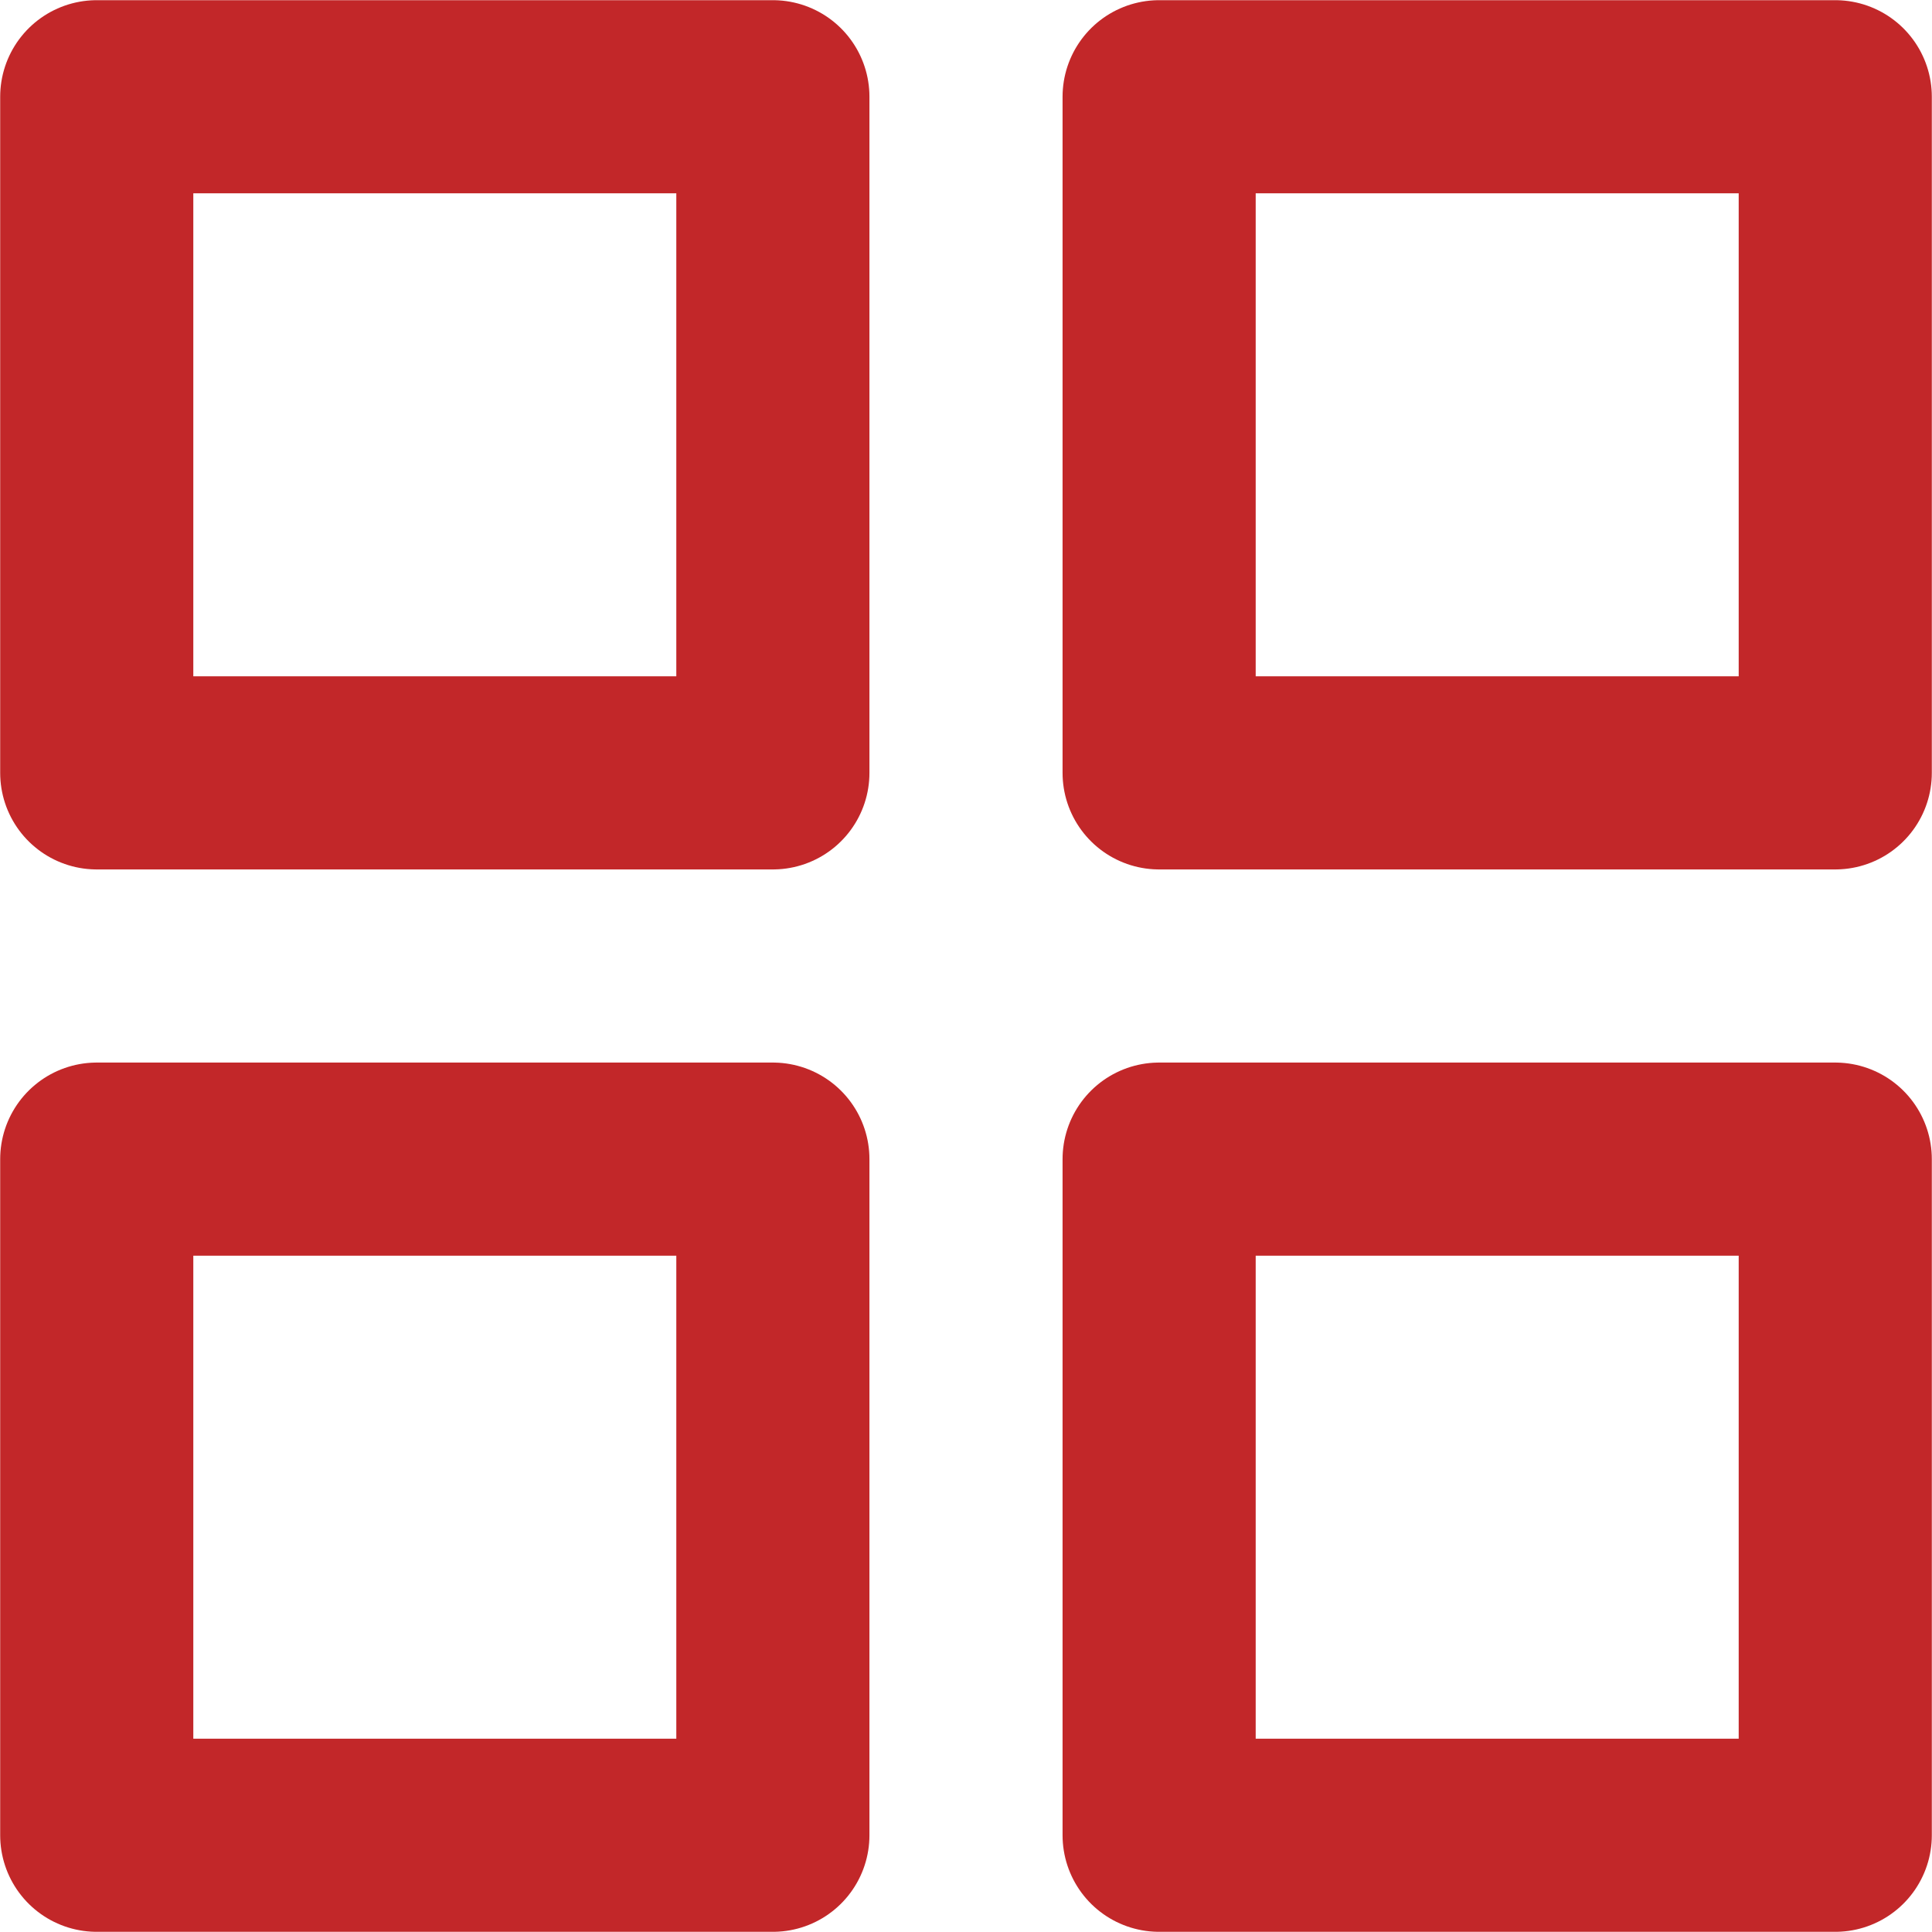
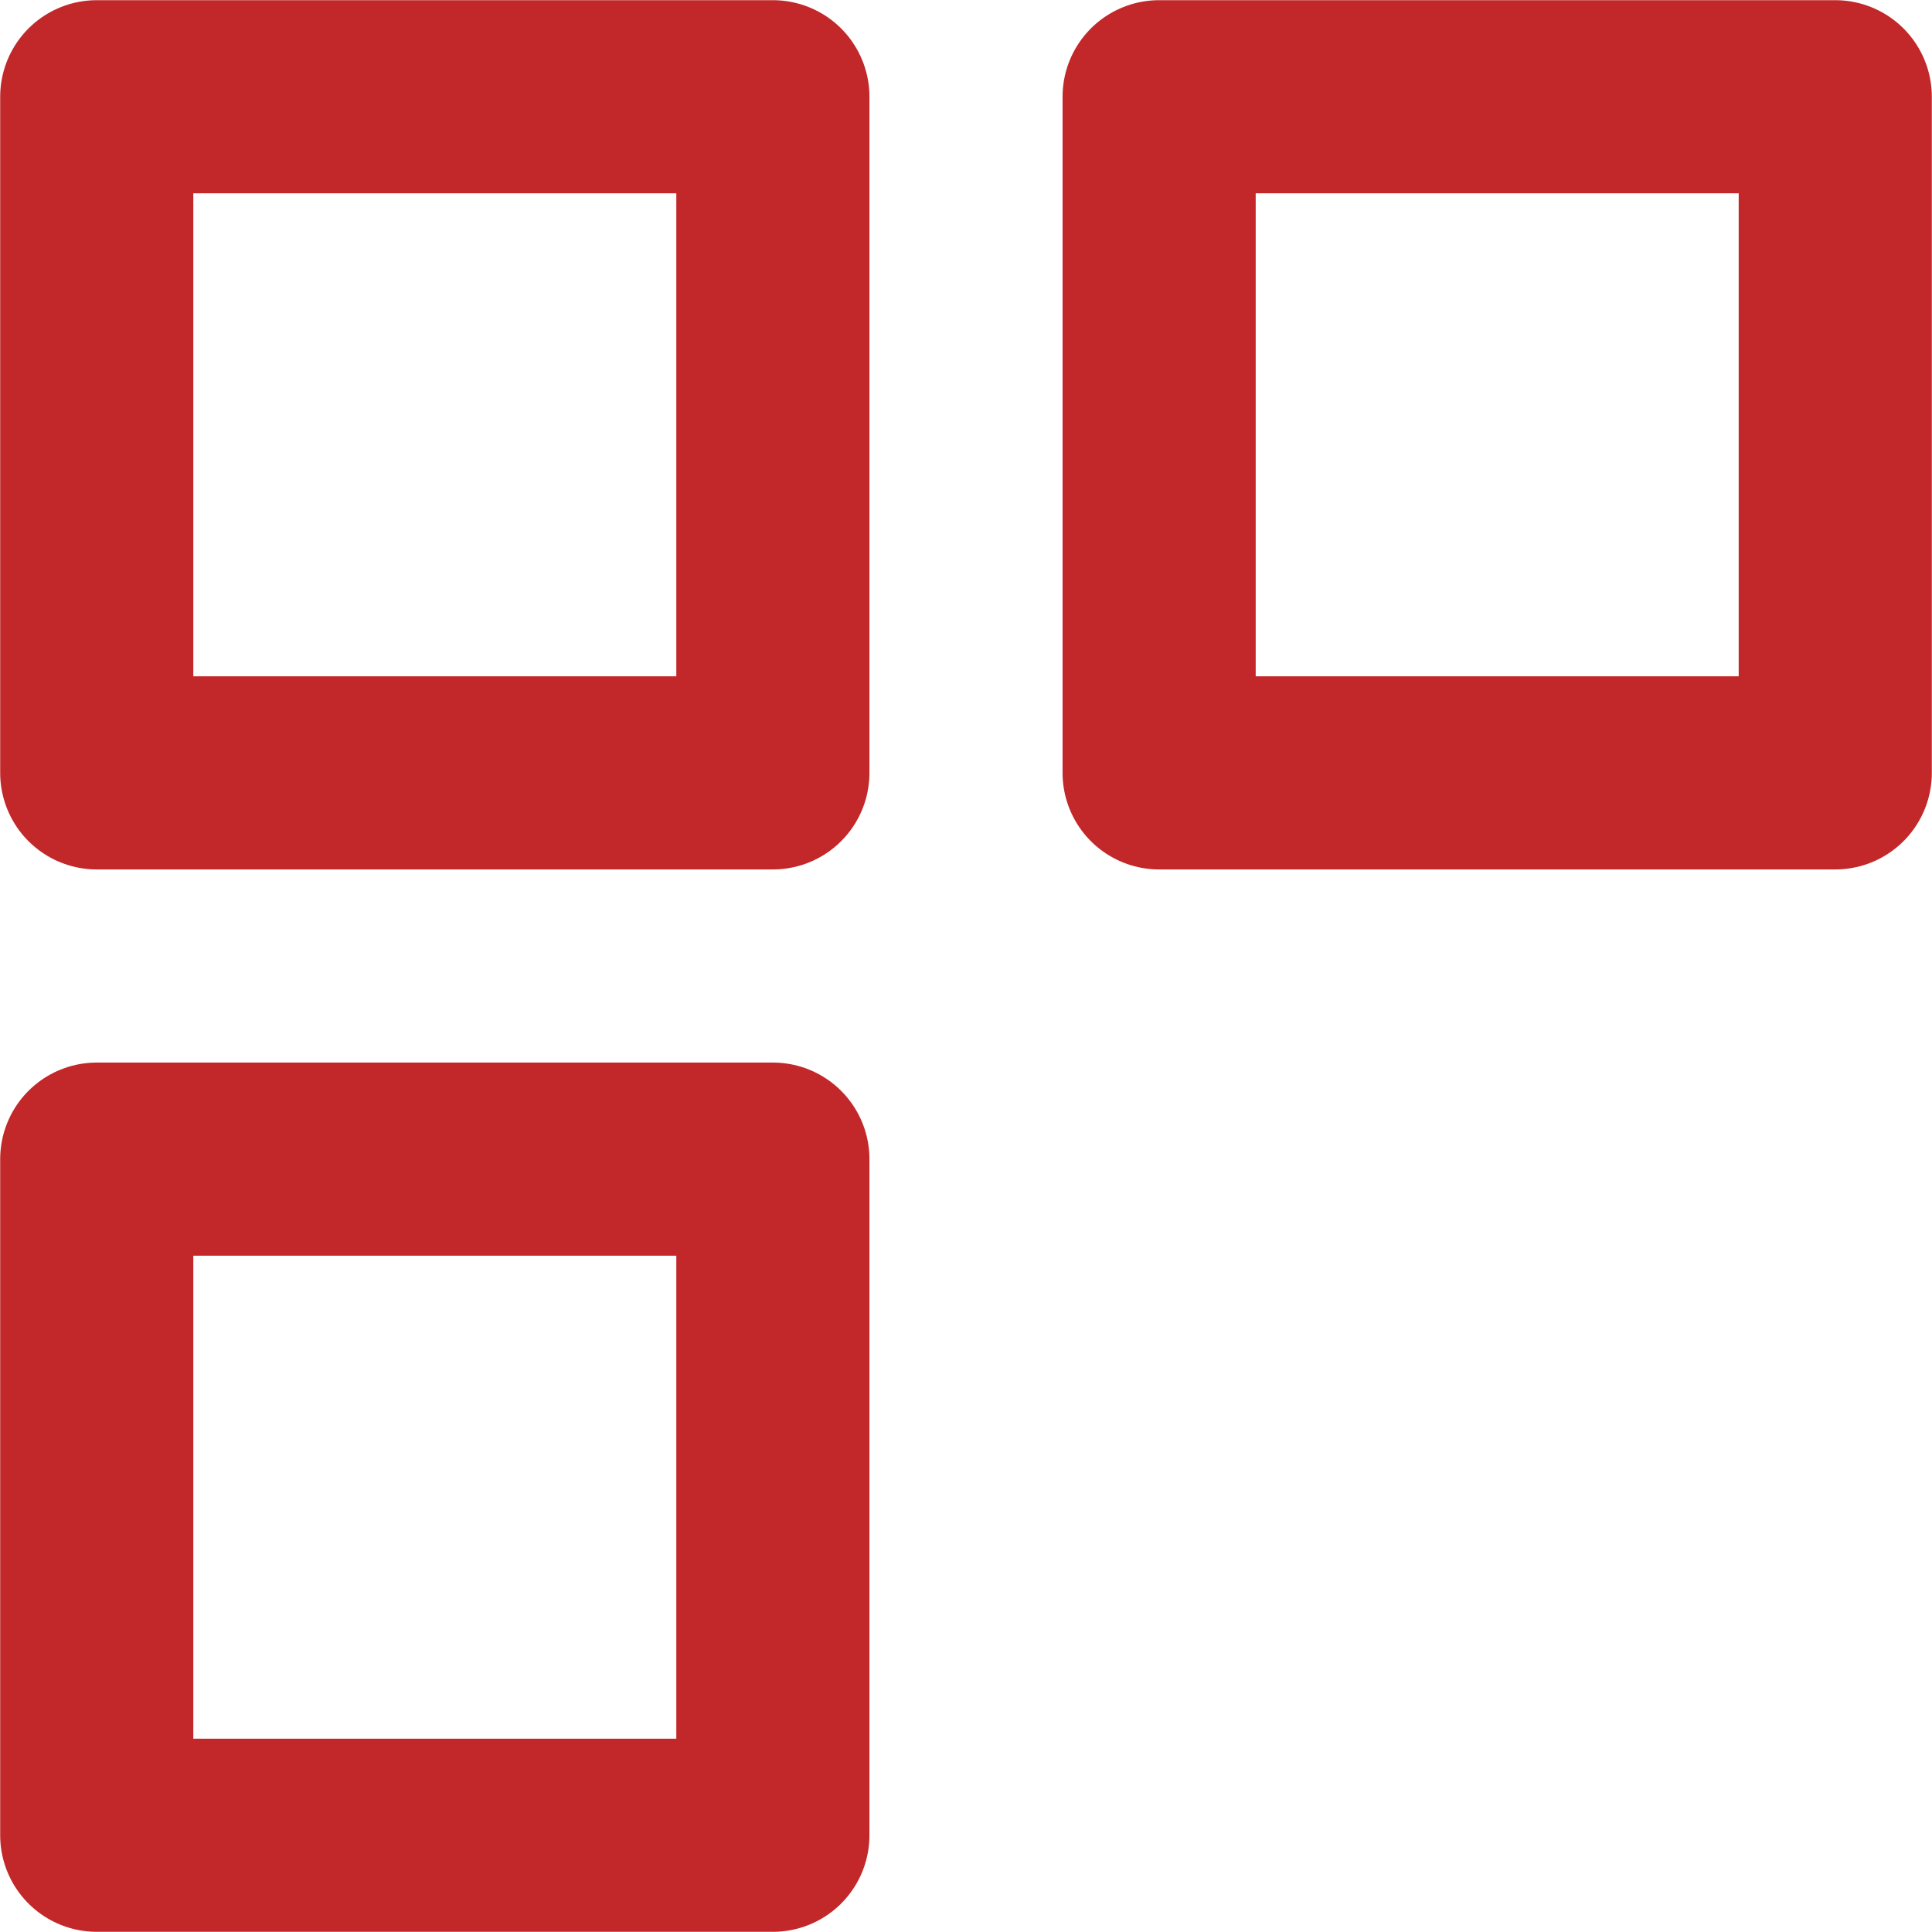
<svg xmlns="http://www.w3.org/2000/svg" id="svg8" version="1.1" viewBox="0 0 5.292 5.292" height="5.292mm" width="5.292mm">
  <defs id="defs2" />
  <g transform="translate(-96.384,-116.705)" id="layer1">
    <rect id="rect815" height="1.852" width="1.852" y="116.97" x="96.649" style="fill:none;stroke:#c22729;stroke-width:0.529;stroke-linecap:round;stroke-linejoin:round;stroke-opacity:1" />
    <rect id="rect817" height="1.852" width="1.852" y="116.97" x="99.559" style="fill:none;stroke:#c22729;stroke-width:0.529;stroke-linecap:round;stroke-linejoin:round;stroke-opacity:1" />
-     <rect id="rect819" height="1.852" width="1.852" y="119.88" x="99.559" style="fill:none;stroke:#c22729;stroke-width:0.529;stroke-linecap:round;stroke-linejoin:round;stroke-opacity:1" />
    <rect id="rect821" height="1.852" width="1.852" y="119.88" x="96.649" style="fill:none;stroke:#c22729;stroke-width:0.529;stroke-linecap:round;stroke-linejoin:round;stroke-opacity:1" />
  </g>
</svg>